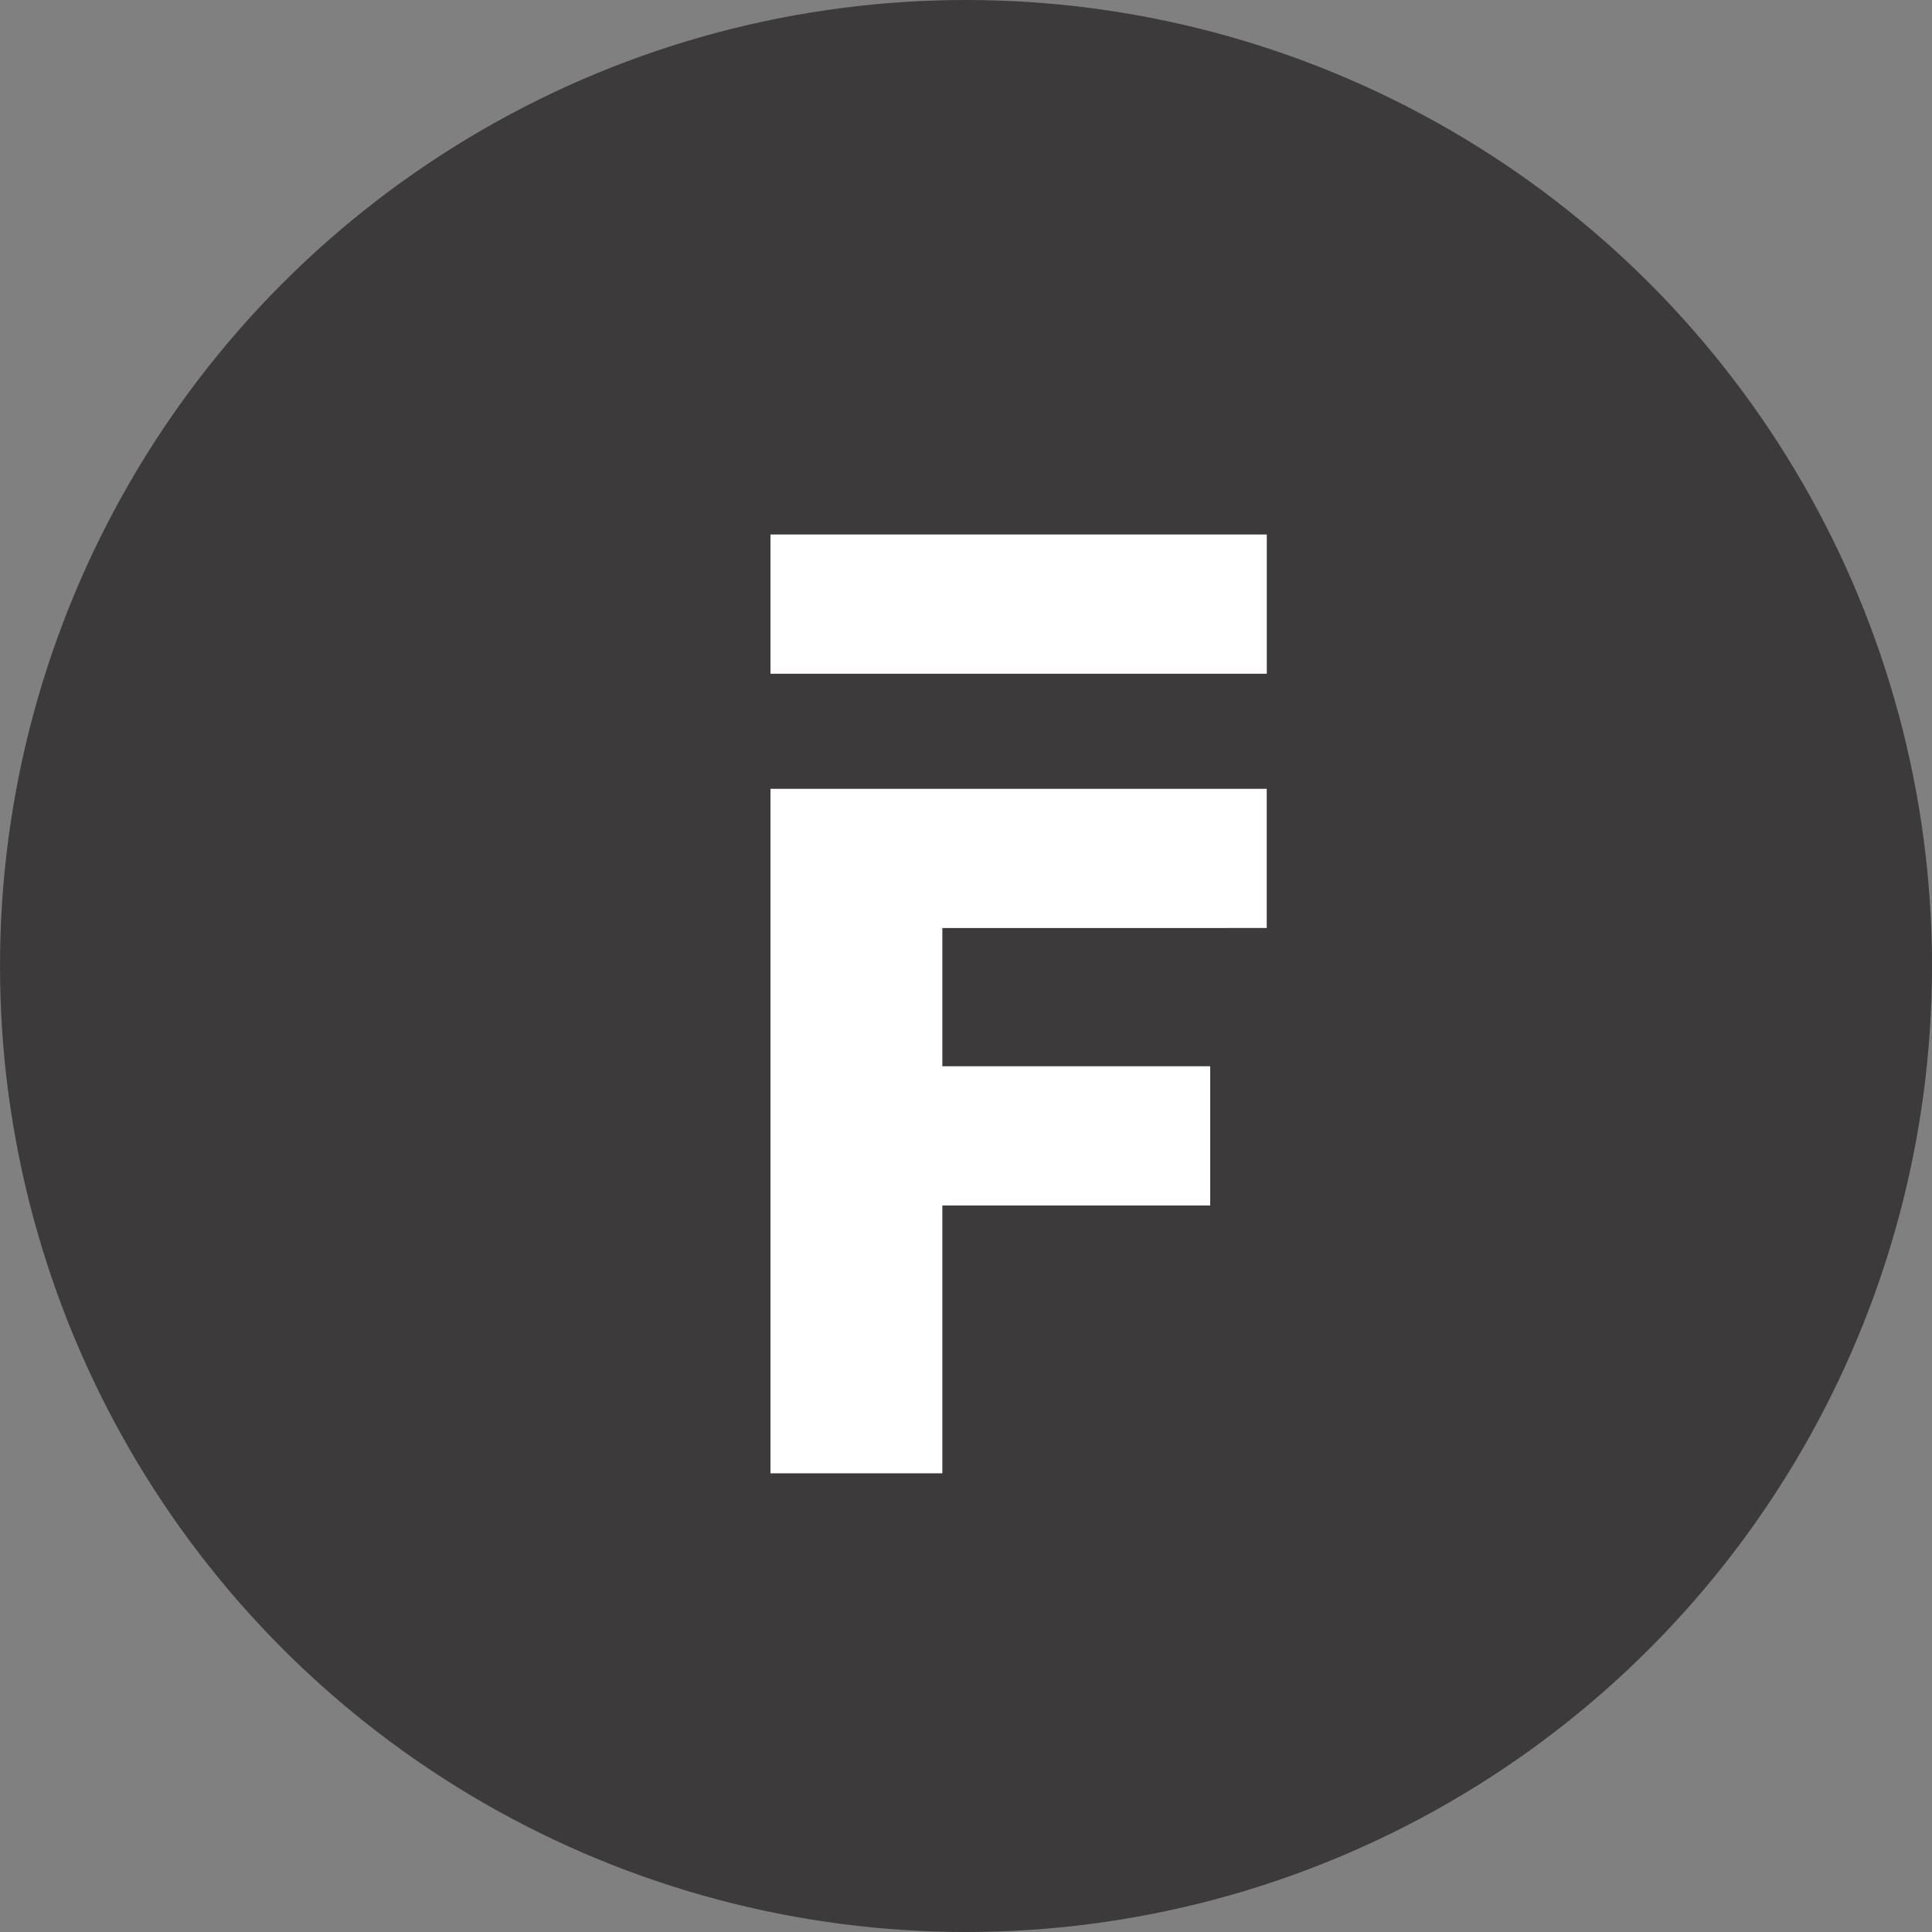
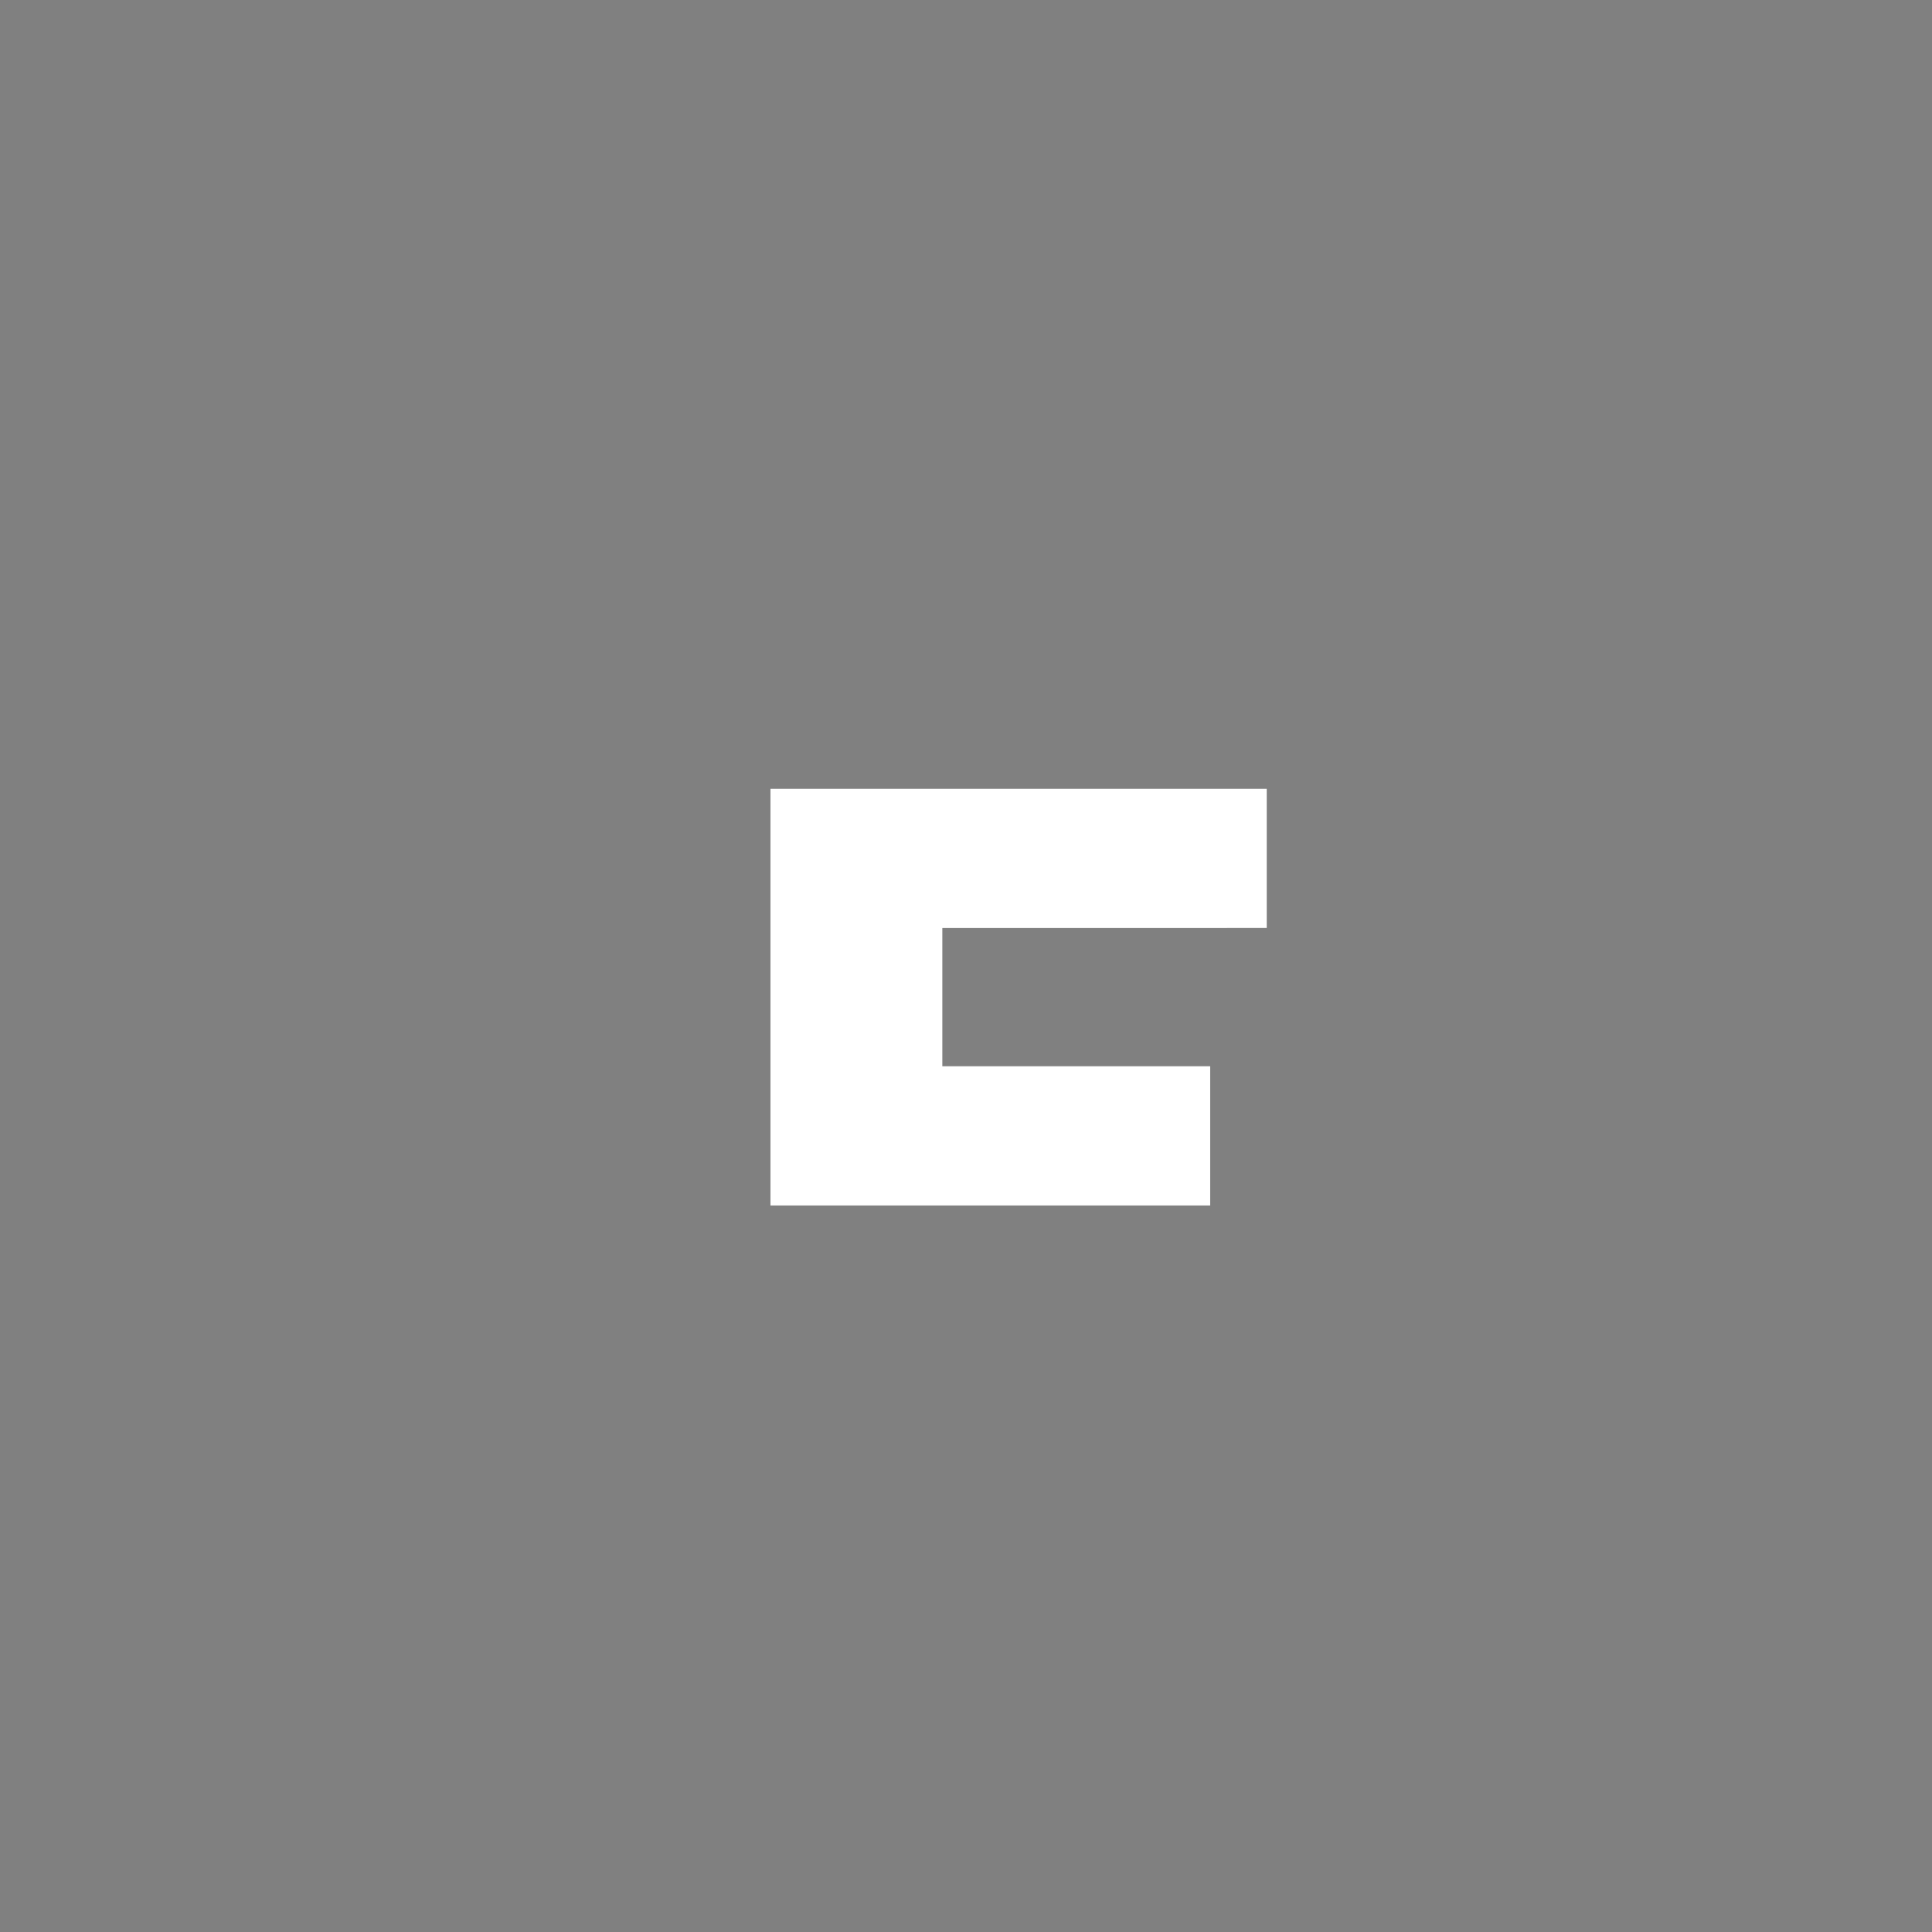
<svg xmlns="http://www.w3.org/2000/svg" viewBox="0 0 335.54 335.54">
  <rect x="0" y="0" width="335.54" height="335.54" fill="#808080" stroke="none" />
  <defs>
    <style>.cls-1{fill:#3c3a3b;}.cls-2{fill:#fff;}</style>
  </defs>
  <title>Risorsa 1</title>
  <g id="Livello_2" data-name="Livello 2">
    <g id="Livello_1-2" data-name="Livello 1">
-       <circle class="cls-1" cx="167.77" cy="167.77" r="167.77" />
-       <path class="cls-2" d="M163.66,161.18v24h46.52v24.18H163.66v46.52H133.81V137H220v24.17Z" />
-       <rect class="cls-2" x="133.81" y="92.83" width="86.2" height="24.18" />
+       <path class="cls-2" d="M163.66,161.18v24h46.52v24.18H163.66H133.81V137H220v24.17Z" />
    </g>
  </g>
</svg>